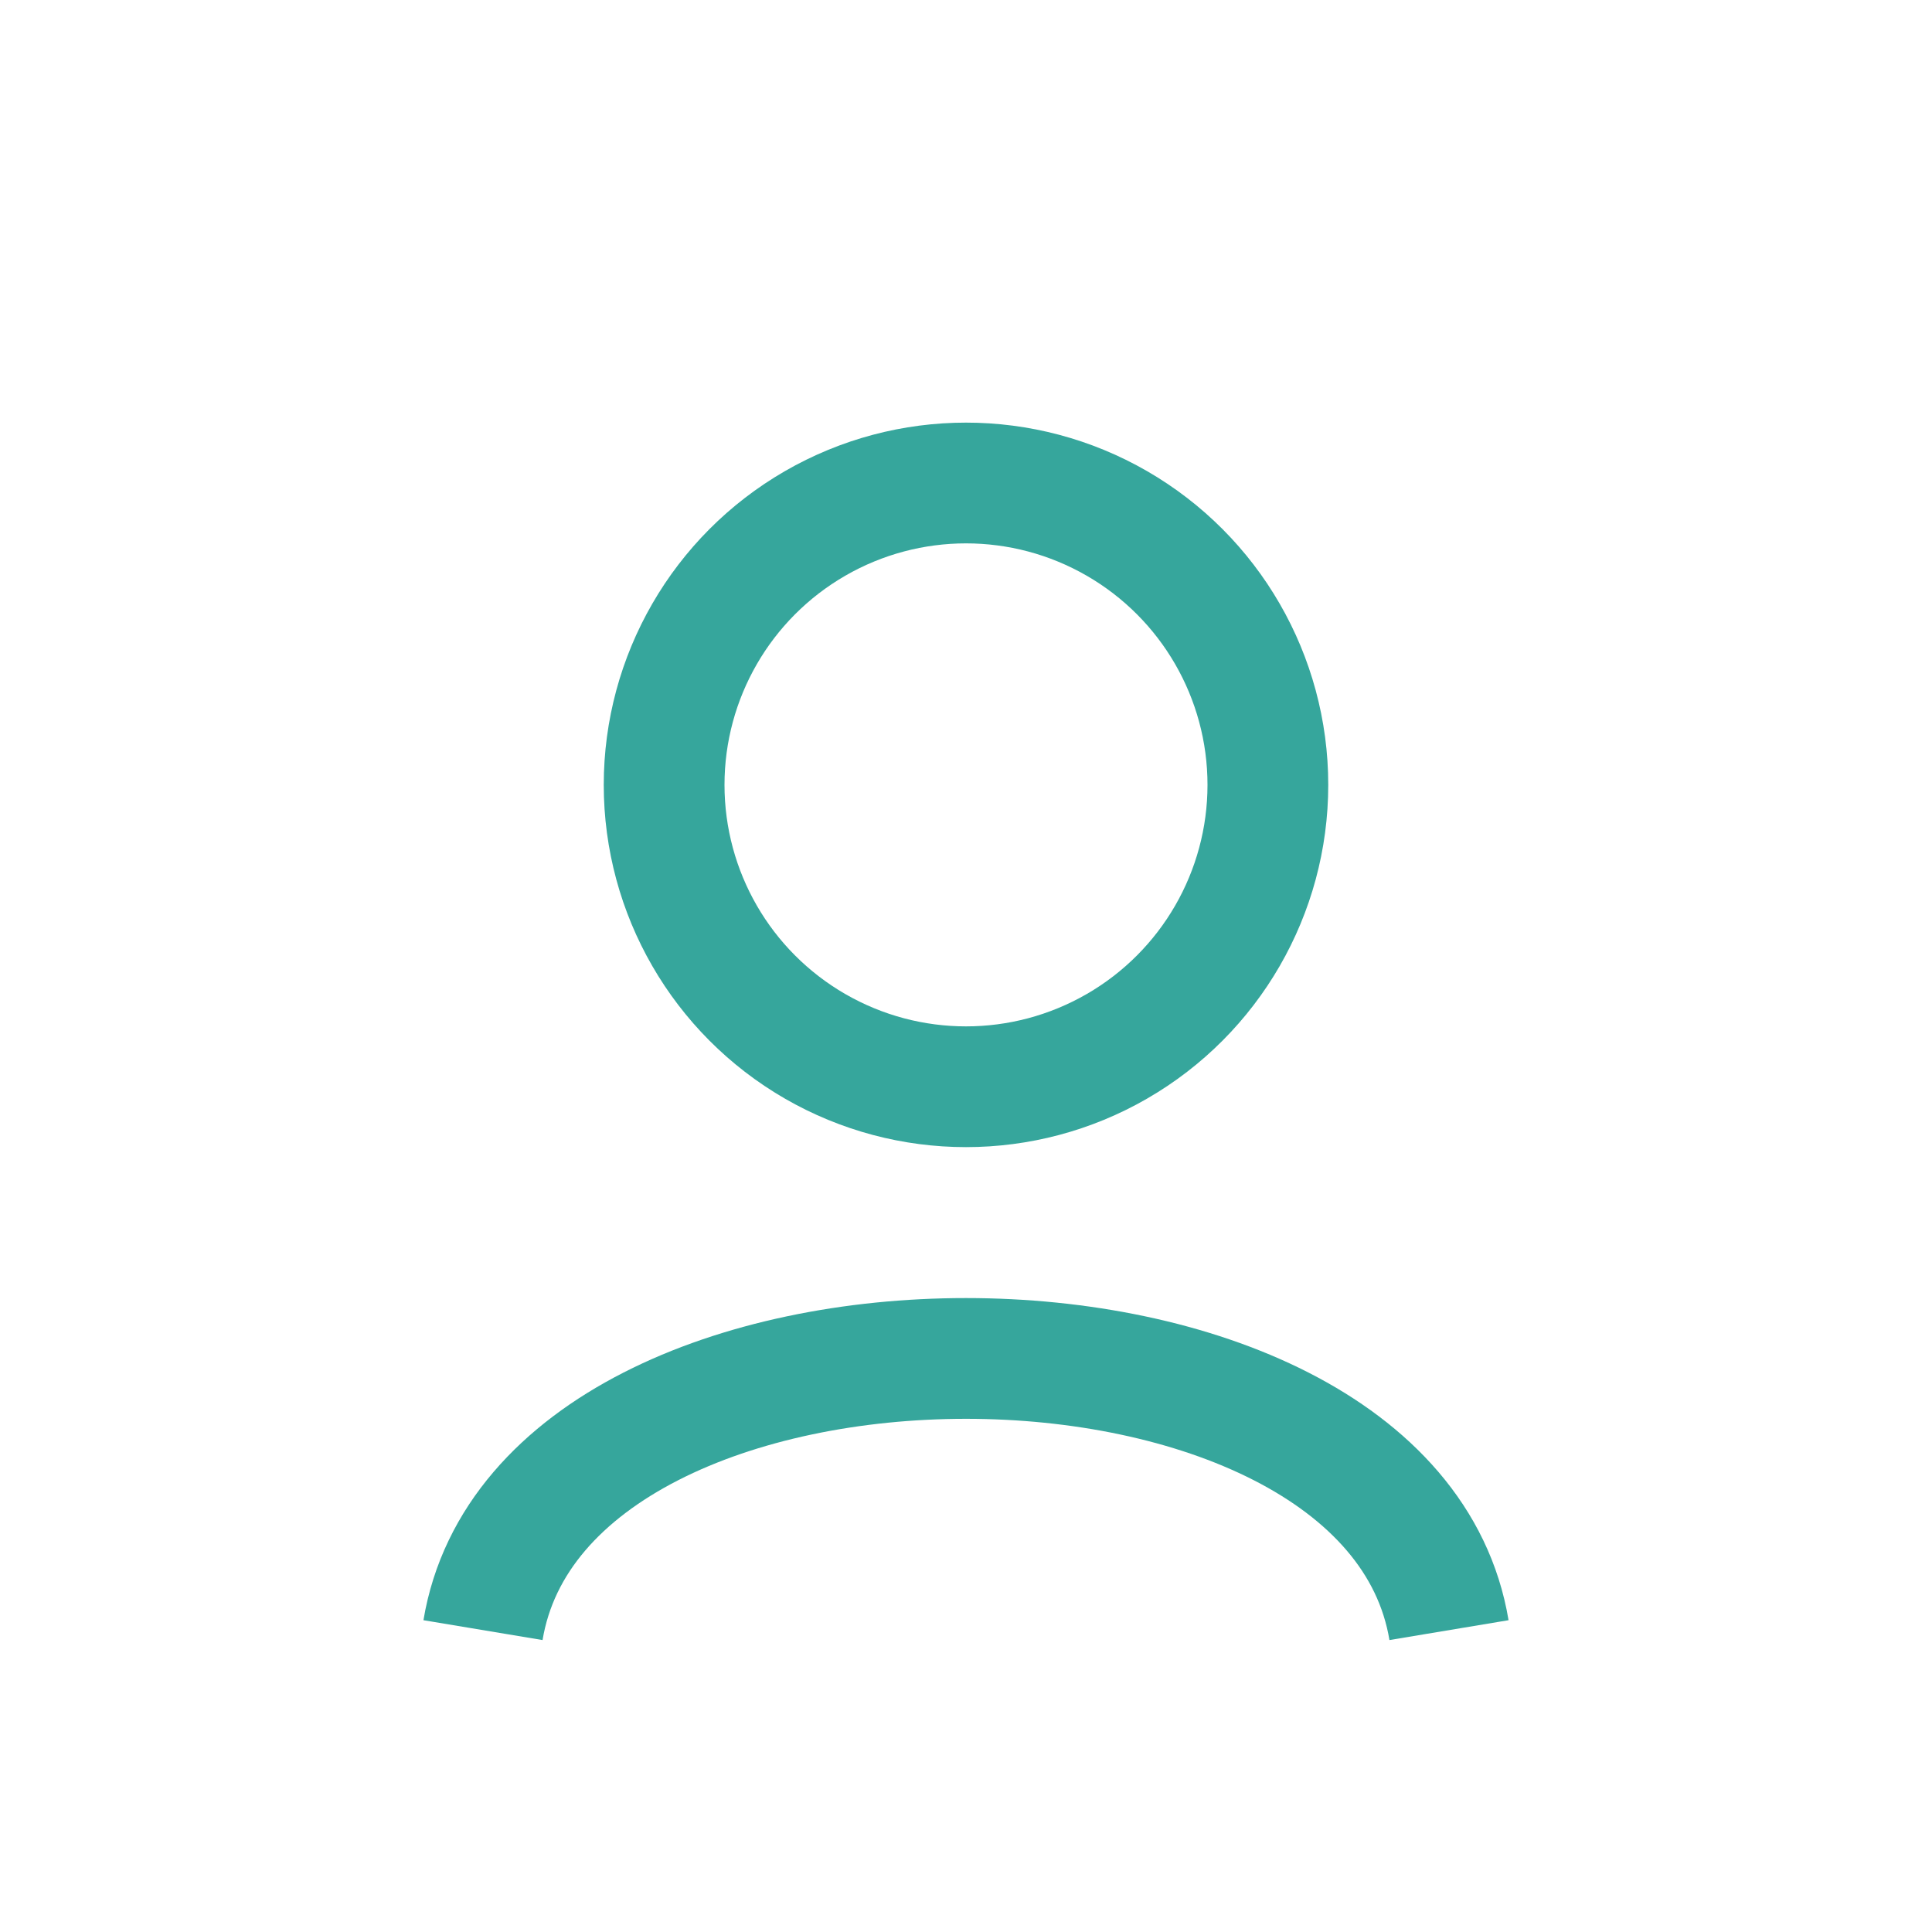
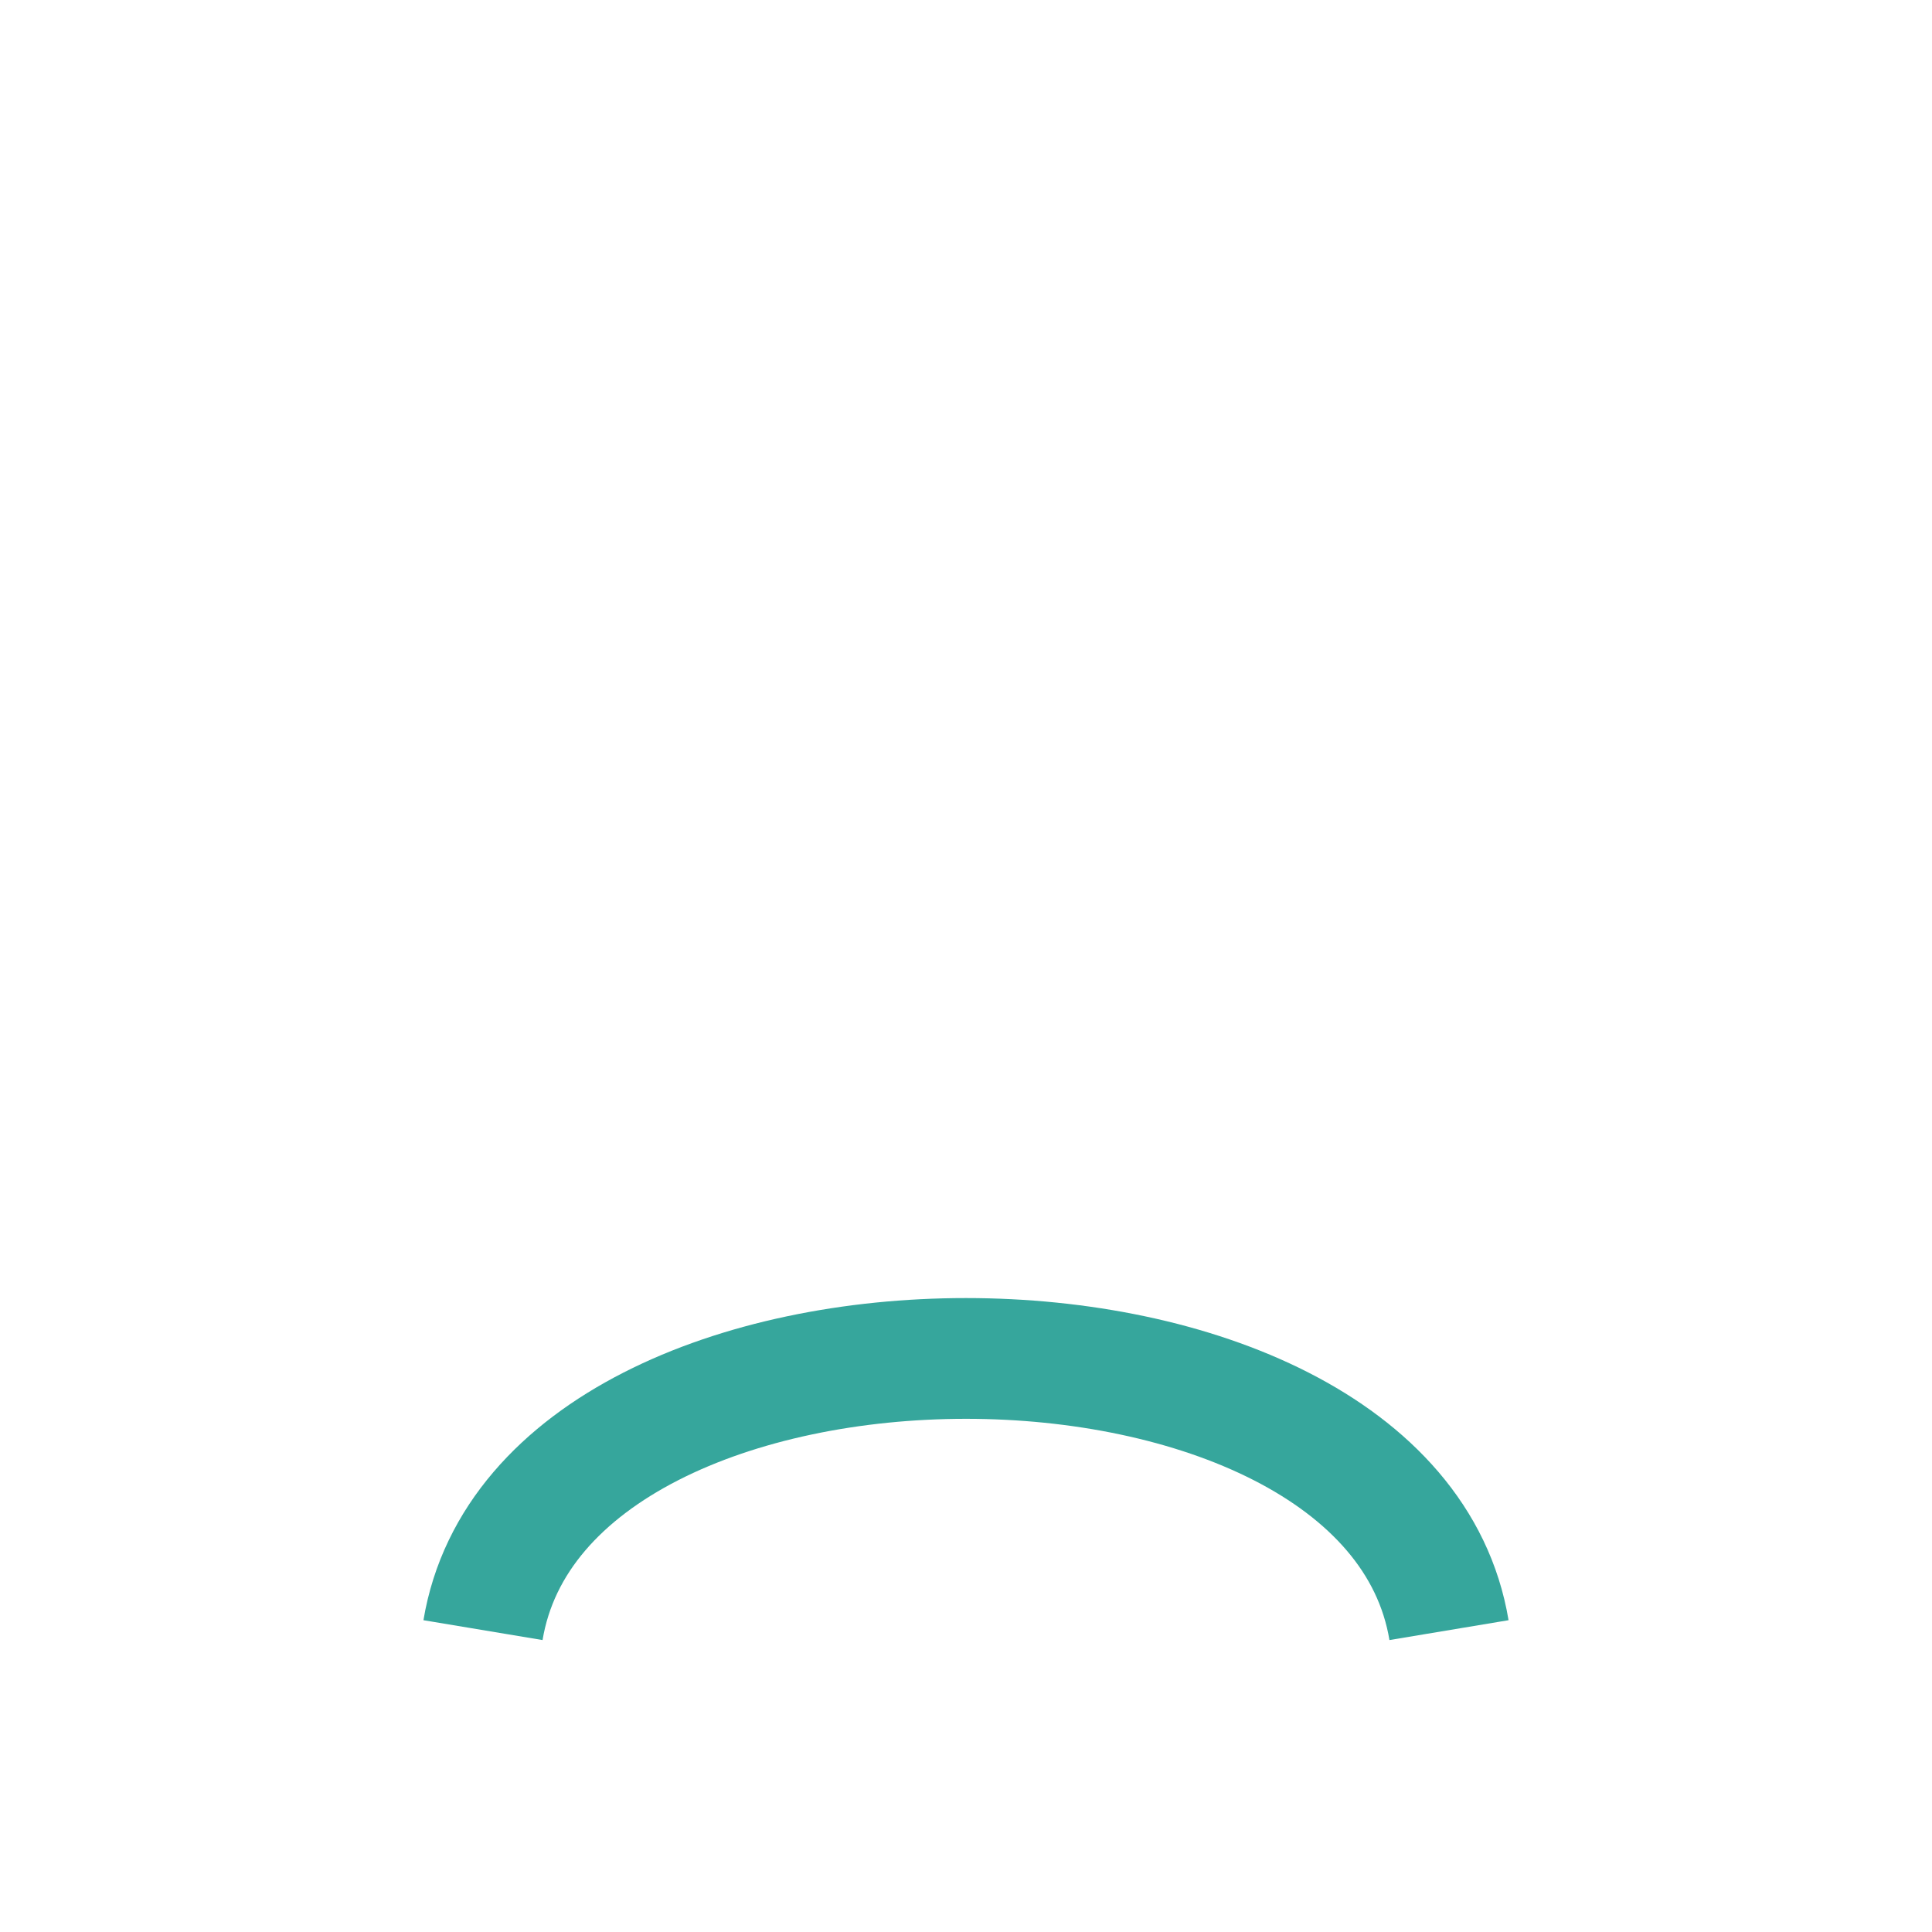
<svg xmlns="http://www.w3.org/2000/svg" width="32" height="32" viewBox="0 0 32 32">
-   <circle cx="16" cy="13" r="5" fill="none" stroke="#36a69c" stroke-width="2" />
  <path d="M8 27c1-6 15-6 16 0" fill="none" stroke="#36a69c" stroke-width="2" />
</svg>